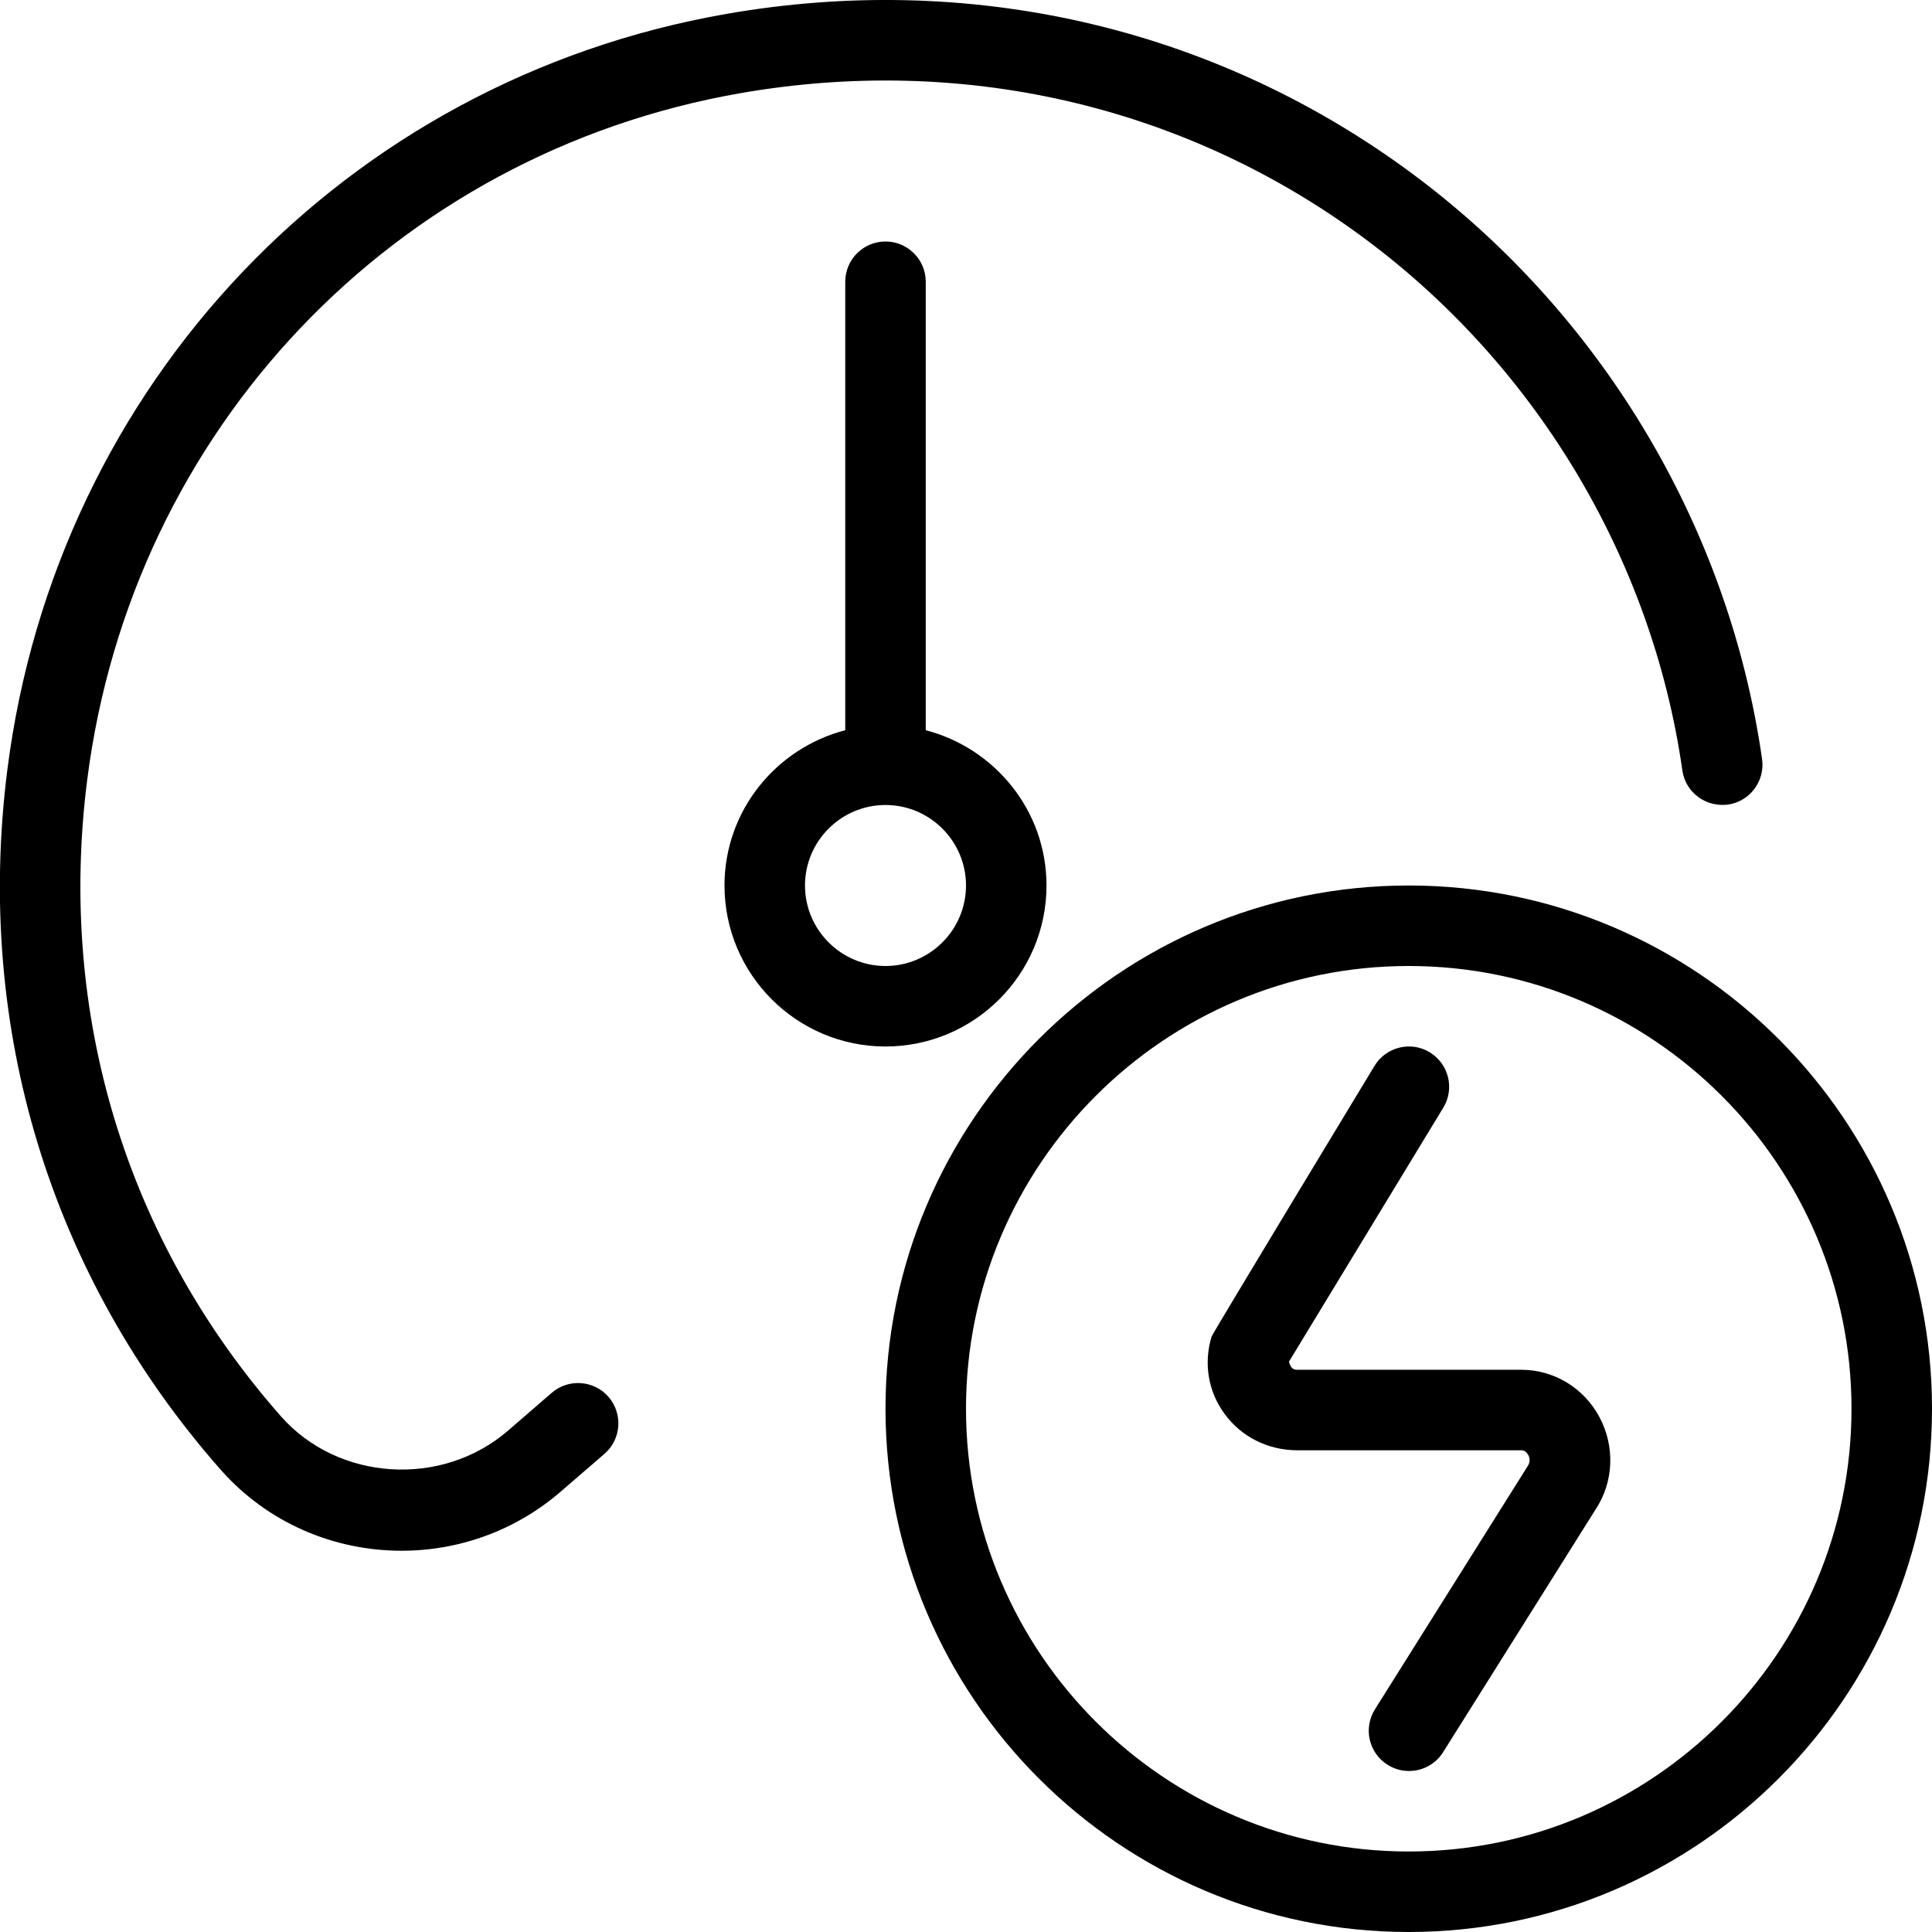
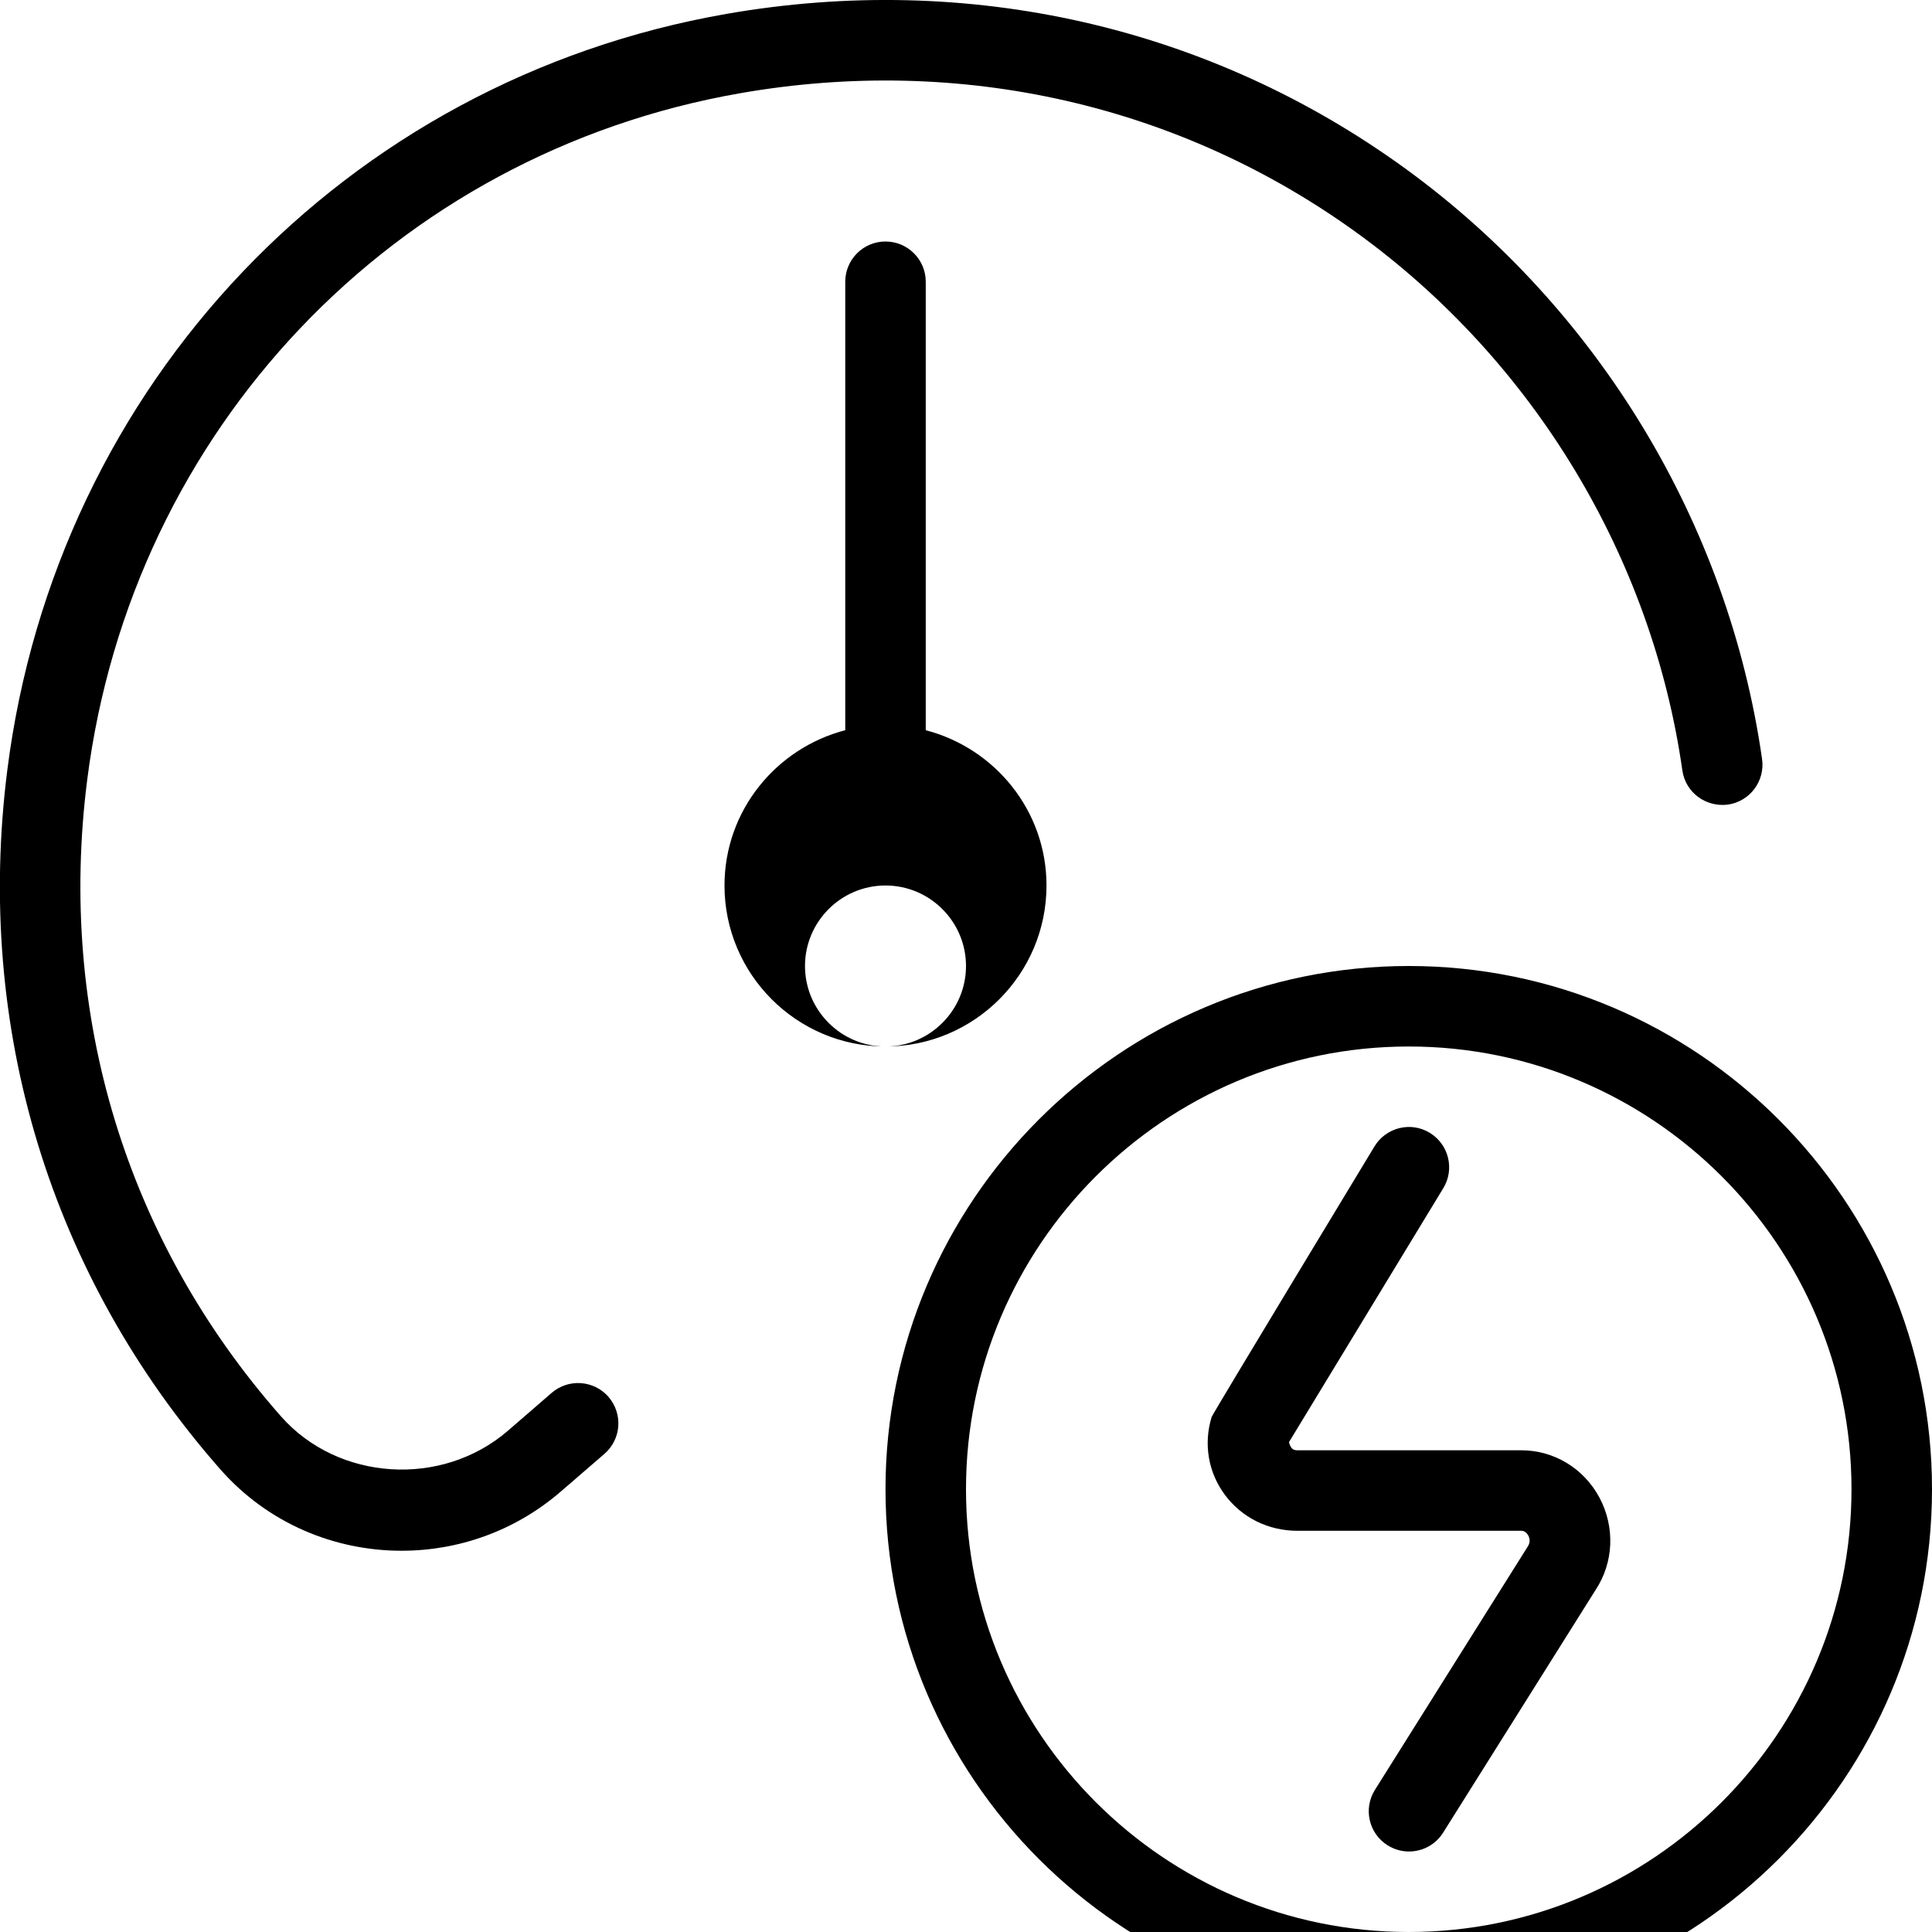
<svg xmlns="http://www.w3.org/2000/svg" id="Layer_1" data-name="Layer 1" viewBox="0 0 24 24">
-   <path d="m7.56,17.354c.18.209.158.525-.051.706l-.542.468c-.571.494-1.277.736-1.979.736-.833,0-1.66-.341-2.248-1.008C.625,15.854-.315,12.768.091,9.564.7,4.773,4.289.999,9.022.173c3.01-.526,6.005.156,8.434,1.92,2.399,1.742,4.015,4.416,4.433,7.336.039.273-.151.527-.424.566-.276.035-.527-.151-.566-.424-.379-2.654-1.849-5.085-4.03-6.669-2.208-1.603-4.935-2.223-7.674-1.744C4.896,1.908,1.636,5.337,1.083,9.69c-.37,2.915.485,5.722,2.407,7.904.71.806,2.001.888,2.822.177l.542-.469c.209-.18.524-.157.706.051Zm3.44-4.354c-1.103,0-2-.897-2-2,0-.929.64-1.705,1.5-1.929V3.5c0-.276.224-.5.5-.5s.5.224.5.5v5.571c.86.224,1.5,1,1.5,1.929,0,1.103-.897,2-2,2Zm0-1c.551,0,1-.449,1-1s-.449-1-1-1-1,.449-1,1,.449,1,1,1Zm13,5.5c0,3.584-2.916,6.5-6.5,6.5s-6.5-2.916-6.5-6.5,2.916-6.5,6.5-6.5,6.5,2.916,6.5,6.5Zm-1,0c0-3.033-2.467-5.5-5.5-5.5s-5.5,2.467-5.5,5.5,2.467,5.5,5.5,5.5,5.5-2.467,5.5-5.5Zm-4.104-.484h-2.78c-.054,0-.083-.023-.104-.101l1.917-3.155c.144-.236.068-.544-.167-.687-.235-.145-.544-.068-.687.167,0,0-2.012,3.323-2.024,3.363-.102.335-.042.687.164.965.211.285.54.448.903.448h2.78c.045,0,.072.032.087.059.011.021.034.075-.007.137l-1.898,3.022c-.147.234-.077.542.157.689.083.052.175.077.266.077.167,0,.329-.083.424-.234l1.892-3.012c.228-.343.246-.784.049-1.152-.194-.362-.565-.586-.968-.586Z" />
+   <path d="m7.56,17.354c.18.209.158.525-.051.706l-.542.468c-.571.494-1.277.736-1.979.736-.833,0-1.66-.341-2.248-1.008C.625,15.854-.315,12.768.091,9.564.7,4.773,4.289.999,9.022.173c3.01-.526,6.005.156,8.434,1.92,2.399,1.742,4.015,4.416,4.433,7.336.039.273-.151.527-.424.566-.276.035-.527-.151-.566-.424-.379-2.654-1.849-5.085-4.03-6.669-2.208-1.603-4.935-2.223-7.674-1.744C4.896,1.908,1.636,5.337,1.083,9.69c-.37,2.915.485,5.722,2.407,7.904.71.806,2.001.888,2.822.177l.542-.469c.209-.18.524-.157.706.051Zm3.44-4.354c-1.103,0-2-.897-2-2,0-.929.64-1.705,1.5-1.929V3.5c0-.276.224-.5.5-.5s.5.224.5.5v5.571c.86.224,1.5,1,1.5,1.929,0,1.103-.897,2-2,2Zc.551,0,1-.449,1-1s-.449-1-1-1-1,.449-1,1,.449,1,1,1Zm13,5.5c0,3.584-2.916,6.5-6.5,6.5s-6.5-2.916-6.5-6.5,2.916-6.5,6.5-6.5,6.5,2.916,6.5,6.5Zm-1,0c0-3.033-2.467-5.5-5.5-5.5s-5.5,2.467-5.5,5.5,2.467,5.5,5.5,5.5,5.5-2.467,5.5-5.5Zm-4.104-.484h-2.78c-.054,0-.083-.023-.104-.101l1.917-3.155c.144-.236.068-.544-.167-.687-.235-.145-.544-.068-.687.167,0,0-2.012,3.323-2.024,3.363-.102.335-.042.687.164.965.211.285.54.448.903.448h2.78c.045,0,.072.032.087.059.011.021.034.075-.007.137l-1.898,3.022c-.147.234-.077.542.157.689.083.052.175.077.266.077.167,0,.329-.083.424-.234l1.892-3.012c.228-.343.246-.784.049-1.152-.194-.362-.565-.586-.968-.586Z" />
</svg>